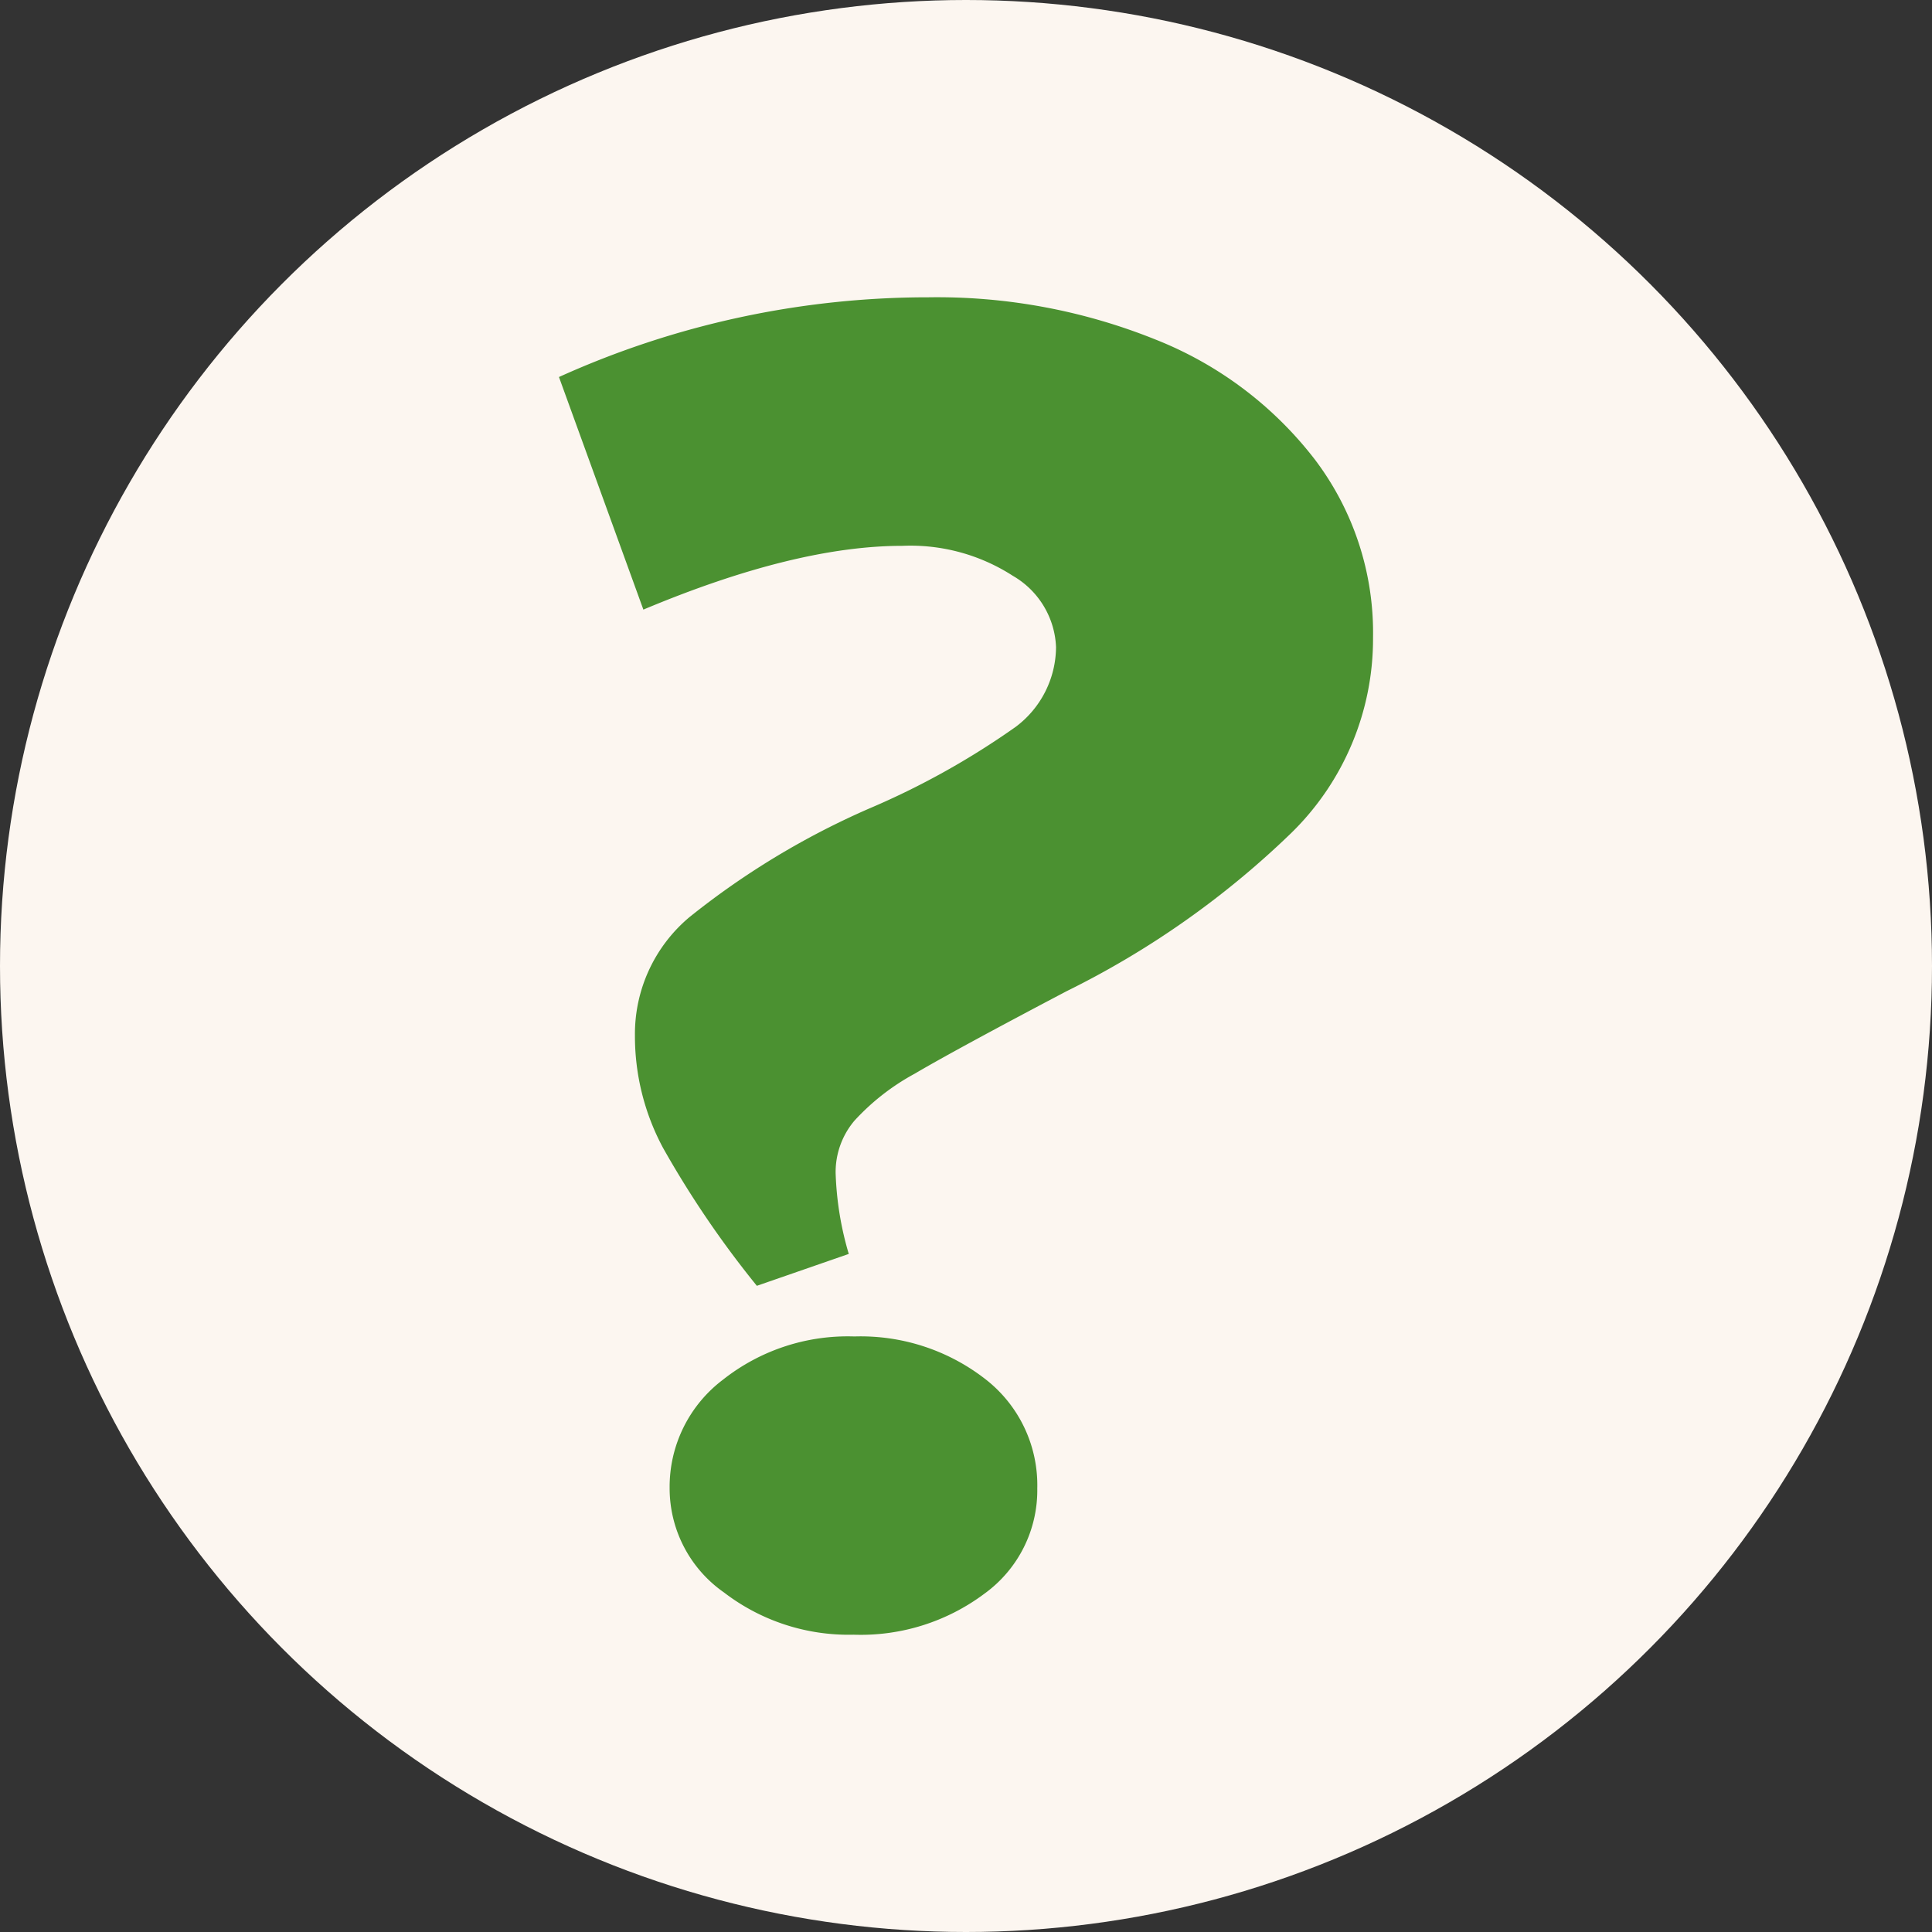
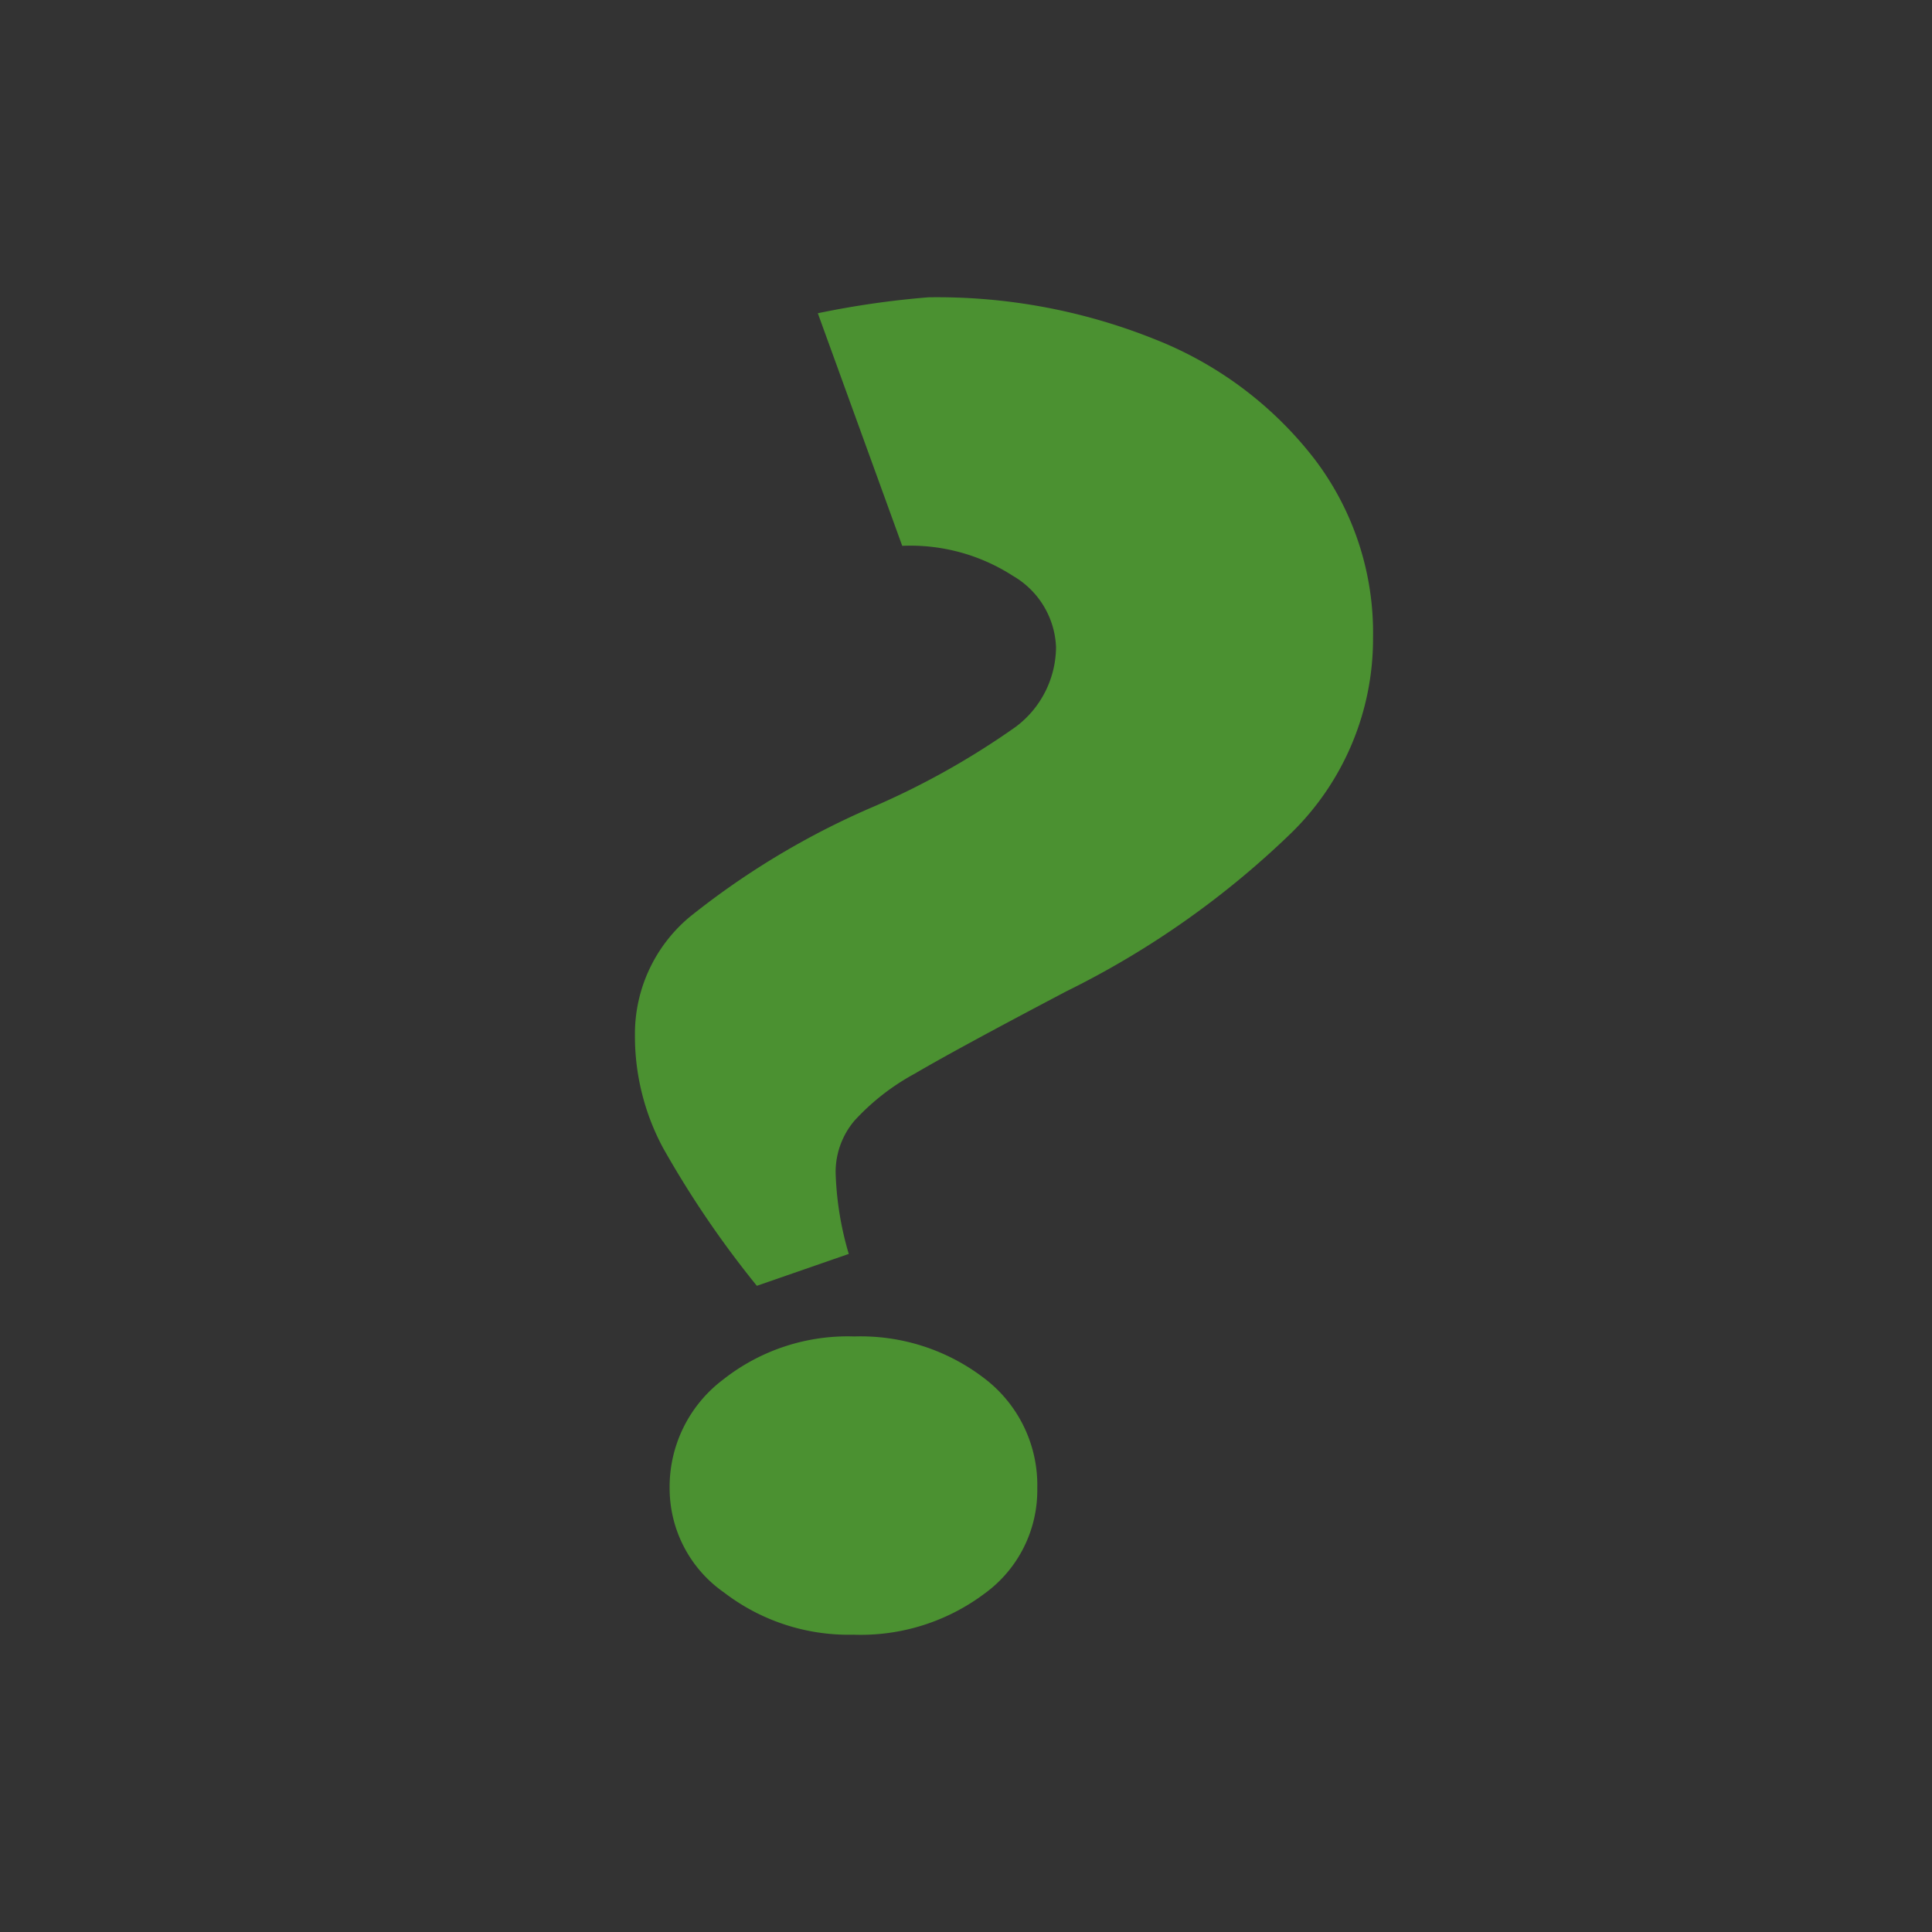
<svg xmlns="http://www.w3.org/2000/svg" id="Vrstva_1" data-name="Vrstva 1" width="103" height="103" viewBox="0 0 103 103">
  <rect x="0" y="0" width="103" height="103" fill="#333333" stroke="none" />
  <defs>
    <style>.cls-1{fill:#fcf6f0;}.cls-2{fill:#4b9131;}</style>
  </defs>
-   <circle class="cls-1" cx="51.5" cy="51.5" r="51.5" />
-   <path class="cls-2" d="M53,19.35A31.17,31.17,0,0,1,65.1,21.6,20,20,0,0,1,73.6,28a15.29,15.29,0,0,1,3.1,9.5A14.47,14.47,0,0,1,72.35,47.9a47.27,47.27,0,0,1-12,8.45q-5.89,3.1-8.1,4.4a12.28,12.28,0,0,0-3.2,2.5,4.24,4.24,0,0,0-1,2.8,17,17,0,0,0,.7,4.3l-4.9,1.7a52.88,52.88,0,0,1-5-7.35,12.6,12.6,0,0,1-1.5-6,8.13,8.13,0,0,1,2.9-6.3,42.28,42.28,0,0,1,9.6-5.8,42,42,0,0,0,7.8-4.35A5.35,5.35,0,0,0,59.8,38a4.6,4.6,0,0,0-2.3-3.8,10.07,10.07,0,0,0-5.9-1.6q-5.7,0-13.8,3.4l-4.5-12.4A47.73,47.73,0,0,1,53,19.35ZM42.1,88.4a6.77,6.77,0,0,1-2.9-5.55,7.16,7.16,0,0,1,2.85-5.8,10.72,10.72,0,0,1,7-2.3A10.82,10.82,0,0,1,56,77a7.15,7.15,0,0,1,2.8,5.85,6.8,6.8,0,0,1-2.8,5.6,11,11,0,0,1-7,2.2A10.91,10.91,0,0,1,42.1,88.4Z" transform="translate(-3.5 -3.5)" />
+   <path class="cls-2" d="M53,19.35A31.17,31.17,0,0,1,65.1,21.6,20,20,0,0,1,73.6,28a15.29,15.29,0,0,1,3.1,9.5A14.47,14.47,0,0,1,72.35,47.9a47.27,47.27,0,0,1-12,8.45q-5.89,3.1-8.1,4.4a12.28,12.28,0,0,0-3.2,2.5,4.24,4.24,0,0,0-1,2.8,17,17,0,0,0,.7,4.3l-4.9,1.7a52.88,52.88,0,0,1-5-7.35,12.6,12.6,0,0,1-1.5-6,8.13,8.13,0,0,1,2.9-6.3,42.28,42.28,0,0,1,9.6-5.8,42,42,0,0,0,7.8-4.35A5.35,5.35,0,0,0,59.8,38a4.6,4.6,0,0,0-2.3-3.8,10.07,10.07,0,0,0-5.9-1.6l-4.5-12.4A47.73,47.73,0,0,1,53,19.35ZM42.1,88.4a6.77,6.77,0,0,1-2.9-5.55,7.16,7.16,0,0,1,2.85-5.8,10.72,10.72,0,0,1,7-2.3A10.82,10.82,0,0,1,56,77a7.15,7.15,0,0,1,2.8,5.85,6.8,6.8,0,0,1-2.8,5.6,11,11,0,0,1-7,2.2A10.91,10.91,0,0,1,42.1,88.4Z" transform="translate(-3.5 -3.5)" />
</svg>